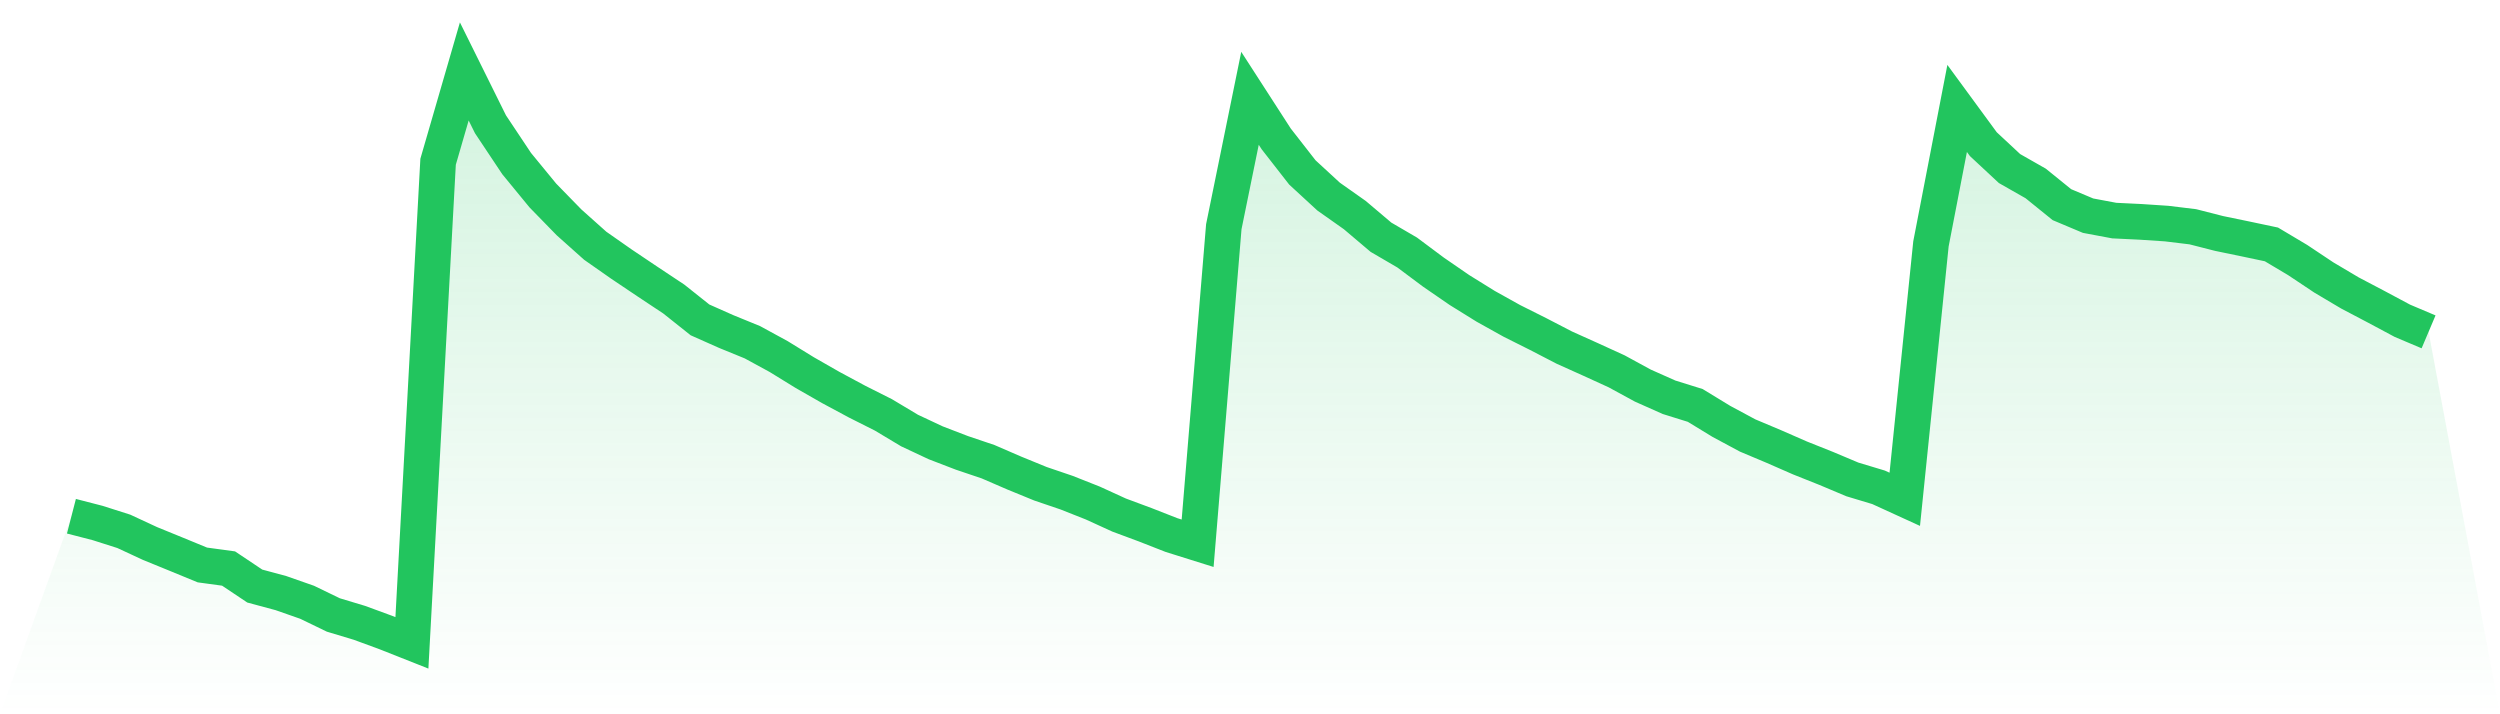
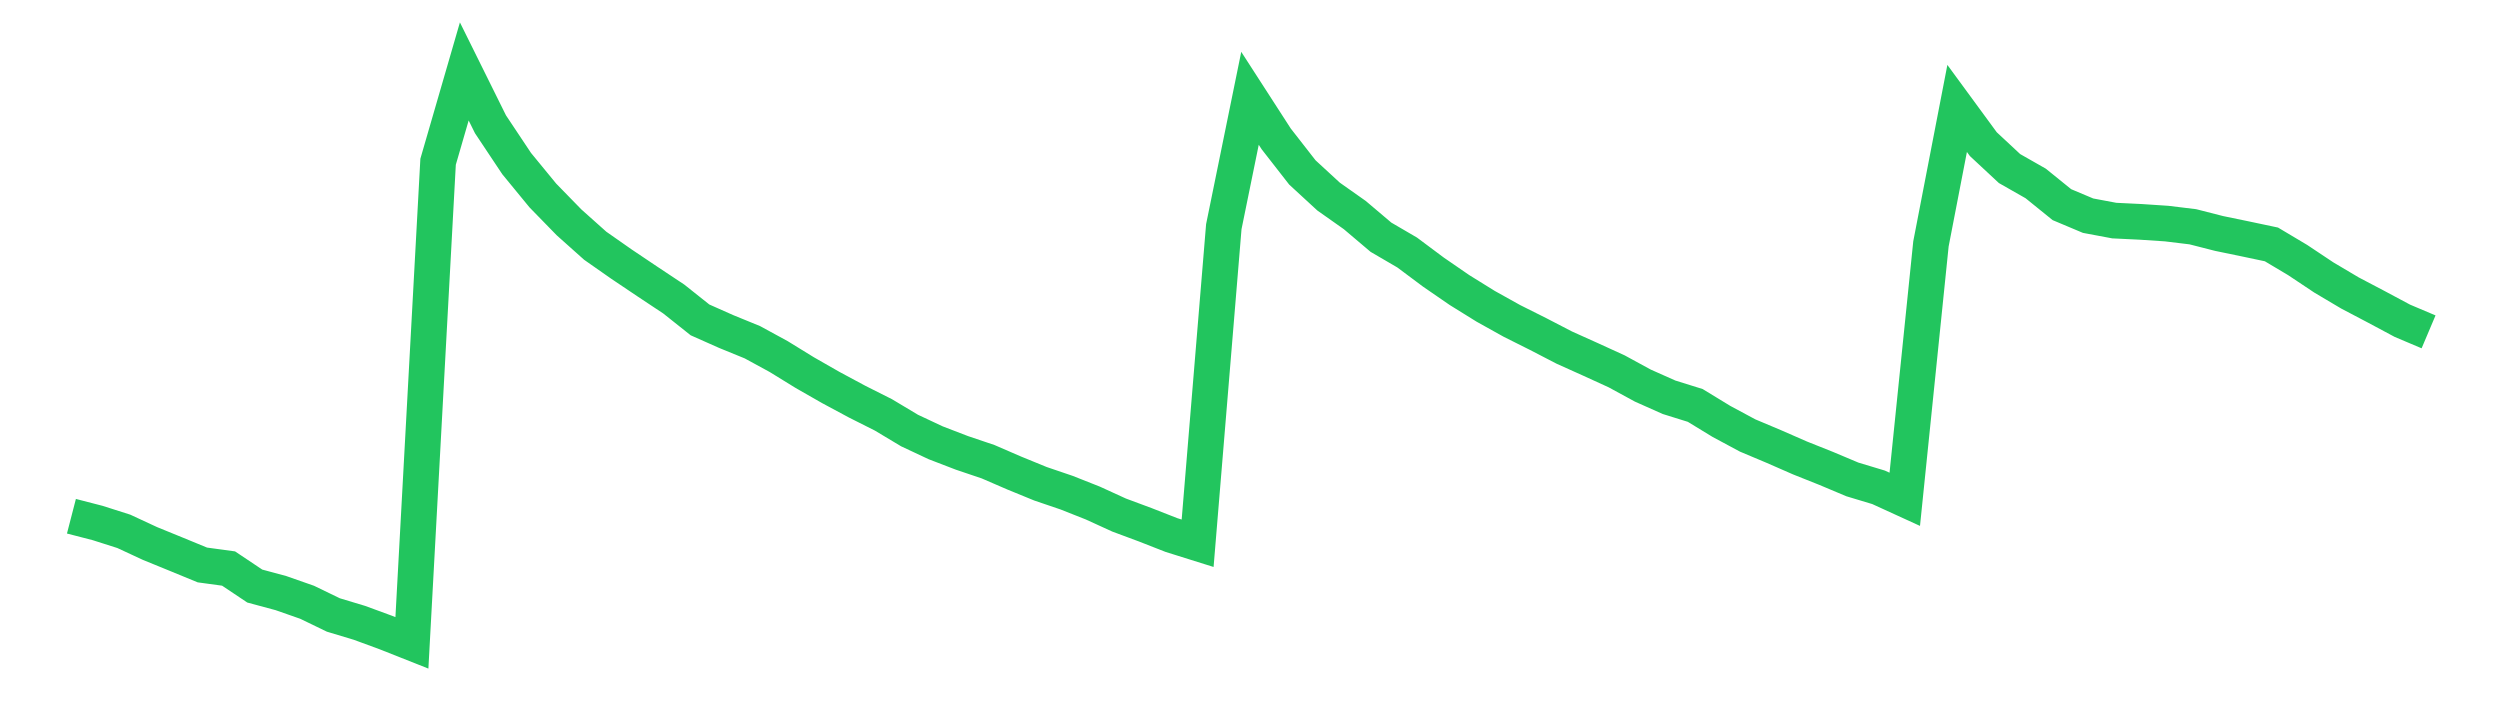
<svg xmlns="http://www.w3.org/2000/svg" viewBox="0 0 140 40">
  <defs>
    <linearGradient id="gradient" x1="0" x2="0" y1="0" y2="1">
      <stop offset="0%" stop-color="#22c55e" stop-opacity="0.2" />
      <stop offset="100%" stop-color="#22c55e" stop-opacity="0" />
    </linearGradient>
  </defs>
-   <path d="M4,28.909 L4,28.909 L5.467,29.288 L6.933,29.755 L8.4,30.436 L9.867,31.035 L11.333,31.638 L12.8,31.838 L14.267,32.819 L15.733,33.214 L17.2,33.728 L18.667,34.438 L20.133,34.88 L21.6,35.419 L23.067,36 L24.533,9.058 L26,4 L27.467,6.96 L28.933,9.161 L30.4,10.948 L31.867,12.453 L33.333,13.762 L34.8,14.789 L36.267,15.774 L37.733,16.747 L39.2,17.914 L40.667,18.566 L42.133,19.165 L43.6,19.964 L45.067,20.867 L46.533,21.705 L48,22.493 L49.467,23.231 L50.933,24.109 L52.4,24.797 L53.867,25.361 L55.333,25.856 L56.8,26.491 L58.267,27.091 L59.733,27.59 L61.2,28.171 L62.667,28.842 L64.133,29.387 L65.6,29.962 L67.067,30.422 L68.533,12.695 L70,5.505 L71.467,7.777 L72.933,9.657 L74.4,11.008 L75.867,12.043 L77.333,13.284 L78.8,14.14 L80.267,15.235 L81.733,16.244 L83.2,17.154 L84.667,17.971 L86.133,18.705 L87.6,19.465 L89.067,20.125 L90.533,20.795 L92,21.594 L93.467,22.247 L94.933,22.704 L96.4,23.599 L97.867,24.387 L99.333,25.004 L100.8,25.646 L102.267,26.231 L103.733,26.848 L105.2,27.29 L106.667,27.961 L108.133,13.658 L109.6,6.072 L111.067,8.073 L112.533,9.439 L114,10.274 L115.467,11.461 L116.933,12.078 L118.4,12.353 L119.867,12.424 L121.333,12.521 L122.8,12.699 L124.267,13.074 L125.733,13.377 L127.2,13.687 L128.667,14.561 L130.133,15.538 L131.6,16.408 L133.067,17.179 L134.533,17.963 L136,18.584 L140,40 L0,40 z" fill="url(#gradient)" />
  <path d="M4,28.909 L4,28.909 L5.467,29.288 L6.933,29.755 L8.4,30.436 L9.867,31.035 L11.333,31.638 L12.8,31.838 L14.267,32.819 L15.733,33.214 L17.2,33.728 L18.667,34.438 L20.133,34.88 L21.6,35.419 L23.067,36 L24.533,9.058 L26,4 L27.467,6.96 L28.933,9.161 L30.4,10.948 L31.867,12.453 L33.333,13.762 L34.8,14.789 L36.267,15.774 L37.733,16.747 L39.2,17.914 L40.667,18.566 L42.133,19.165 L43.6,19.964 L45.067,20.867 L46.533,21.705 L48,22.493 L49.467,23.231 L50.933,24.109 L52.4,24.797 L53.867,25.361 L55.333,25.856 L56.8,26.491 L58.267,27.091 L59.733,27.59 L61.2,28.171 L62.667,28.842 L64.133,29.387 L65.6,29.962 L67.067,30.422 L68.533,12.695 L70,5.505 L71.467,7.777 L72.933,9.657 L74.4,11.008 L75.867,12.043 L77.333,13.284 L78.8,14.14 L80.267,15.235 L81.733,16.244 L83.2,17.154 L84.667,17.971 L86.133,18.705 L87.6,19.465 L89.067,20.125 L90.533,20.795 L92,21.594 L93.467,22.247 L94.933,22.704 L96.4,23.599 L97.867,24.387 L99.333,25.004 L100.8,25.646 L102.267,26.231 L103.733,26.848 L105.2,27.29 L106.667,27.961 L108.133,13.658 L109.6,6.072 L111.067,8.073 L112.533,9.439 L114,10.274 L115.467,11.461 L116.933,12.078 L118.4,12.353 L119.867,12.424 L121.333,12.521 L122.8,12.699 L124.267,13.074 L125.733,13.377 L127.2,13.687 L128.667,14.561 L130.133,15.538 L131.6,16.408 L133.067,17.179 L134.533,17.963 L136,18.584" fill="none" stroke="#22c55e" stroke-width="2" />
</svg>